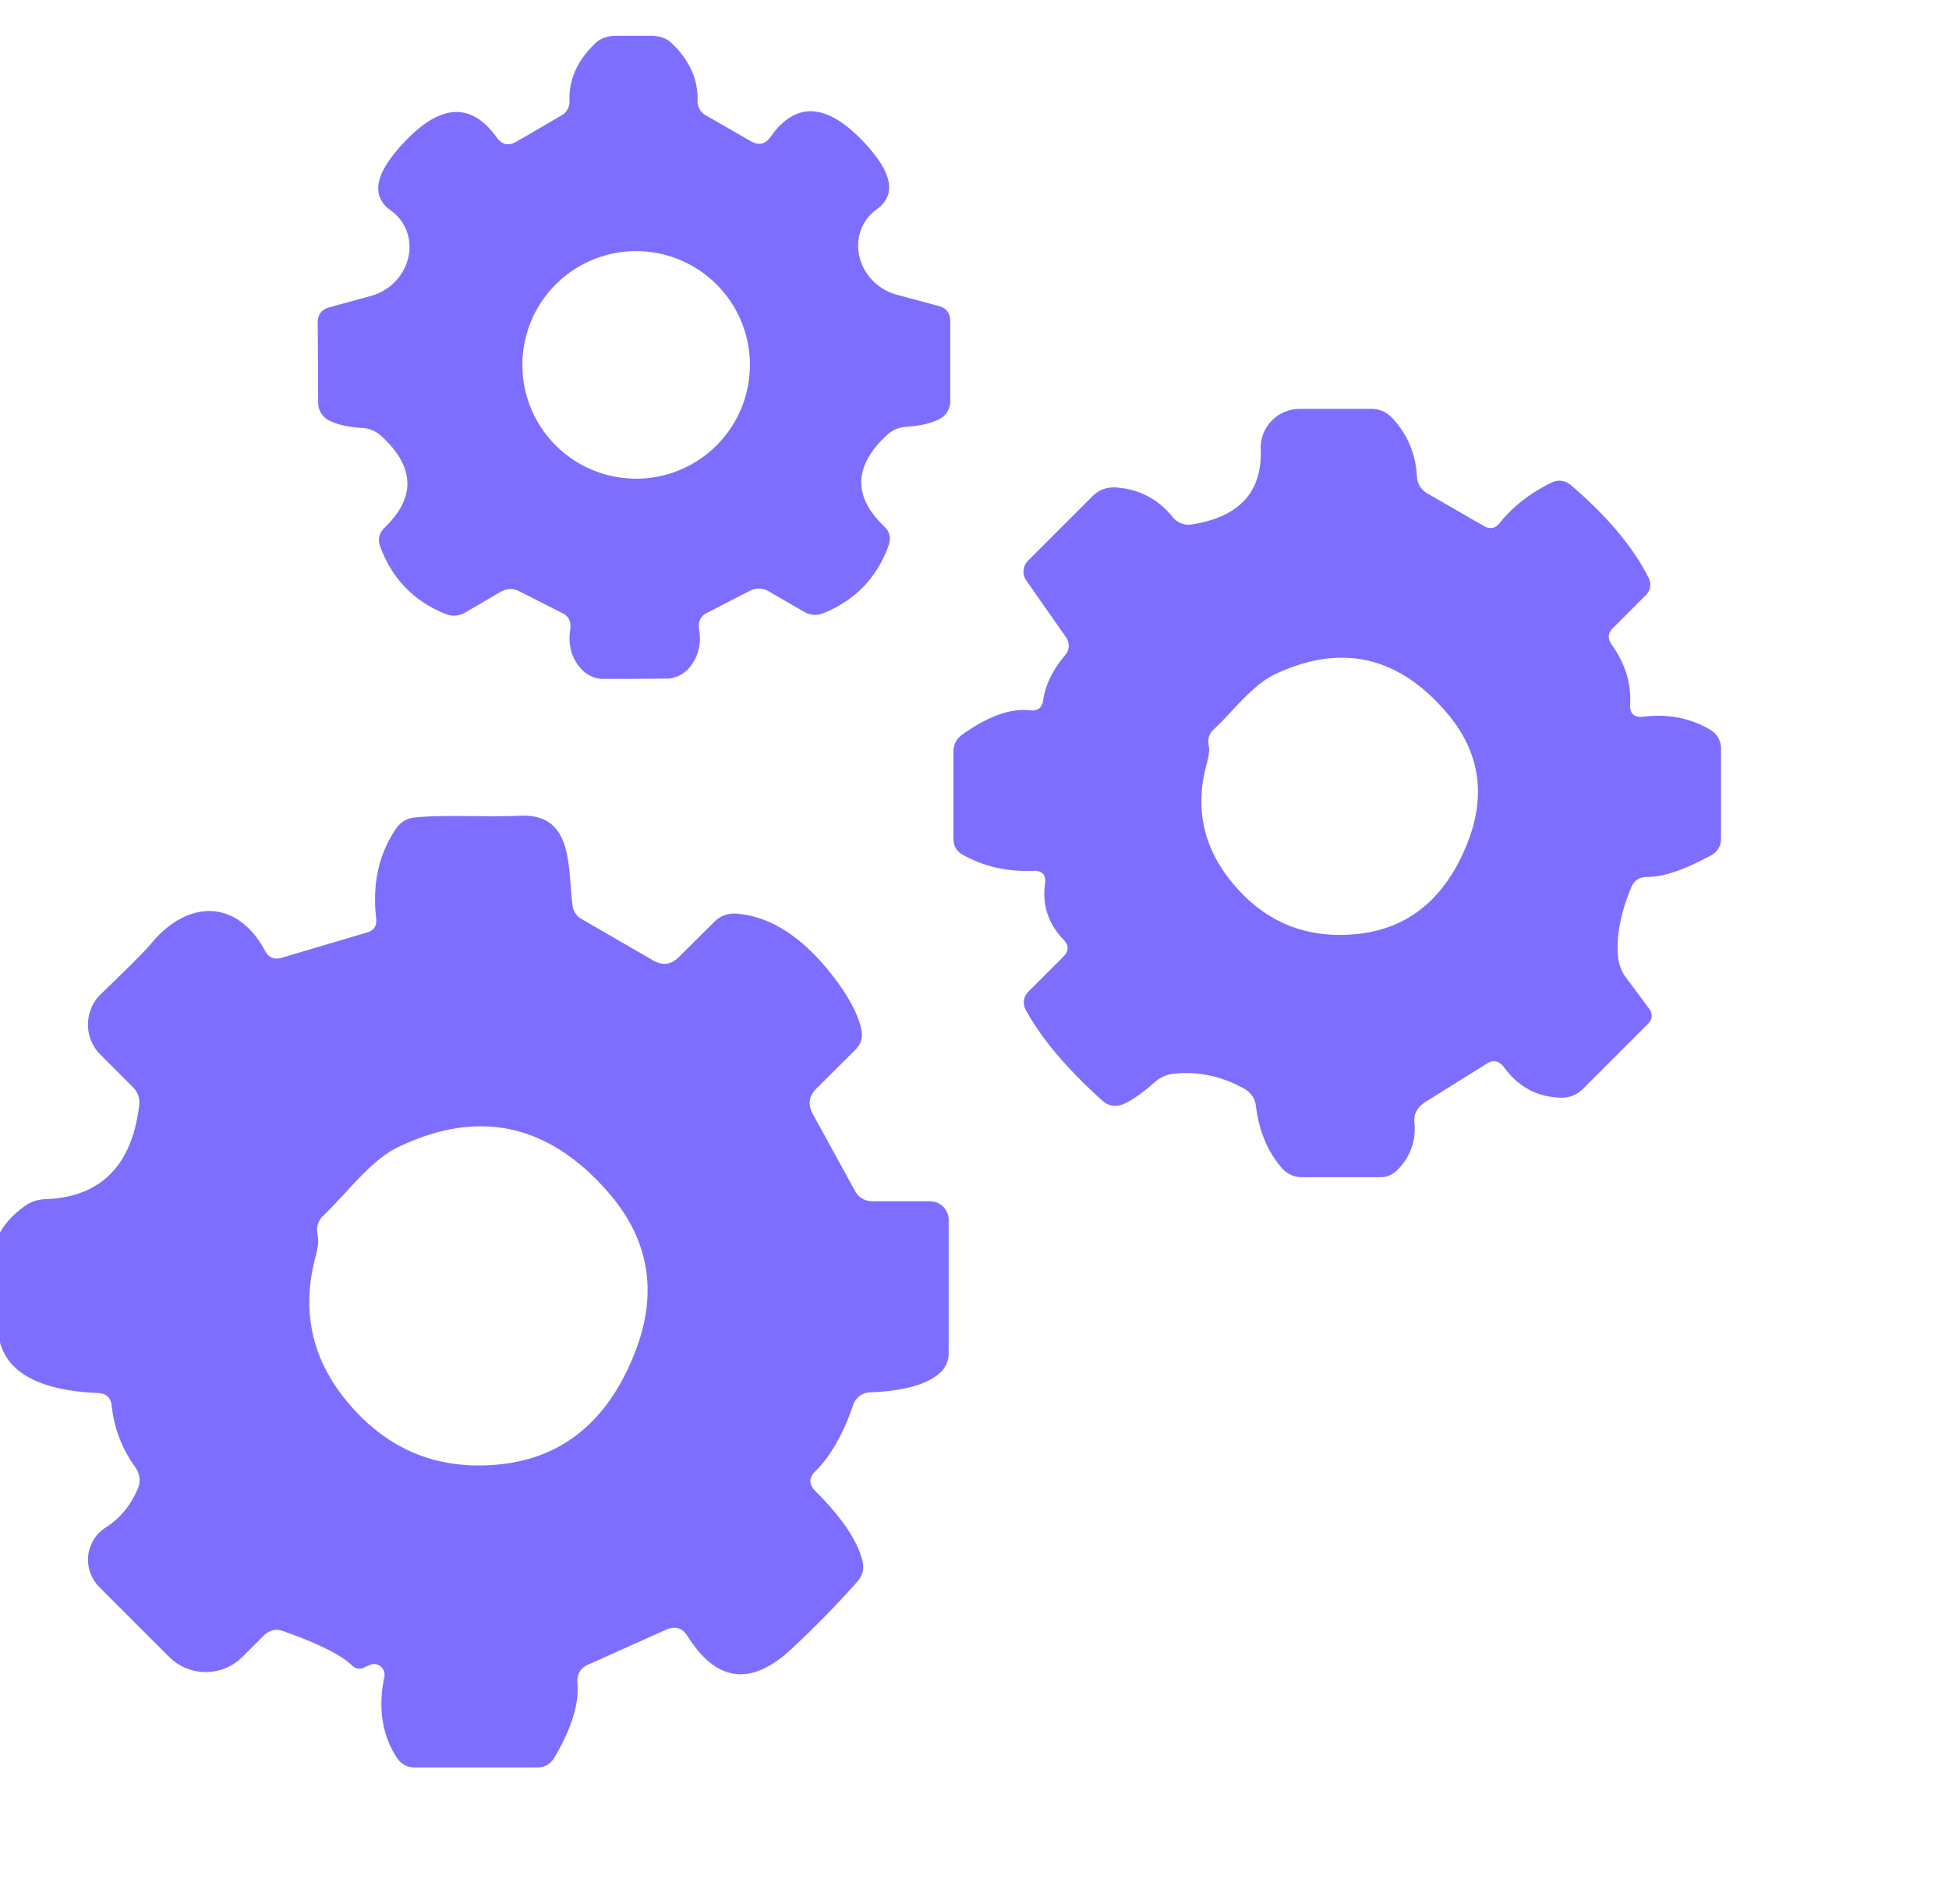
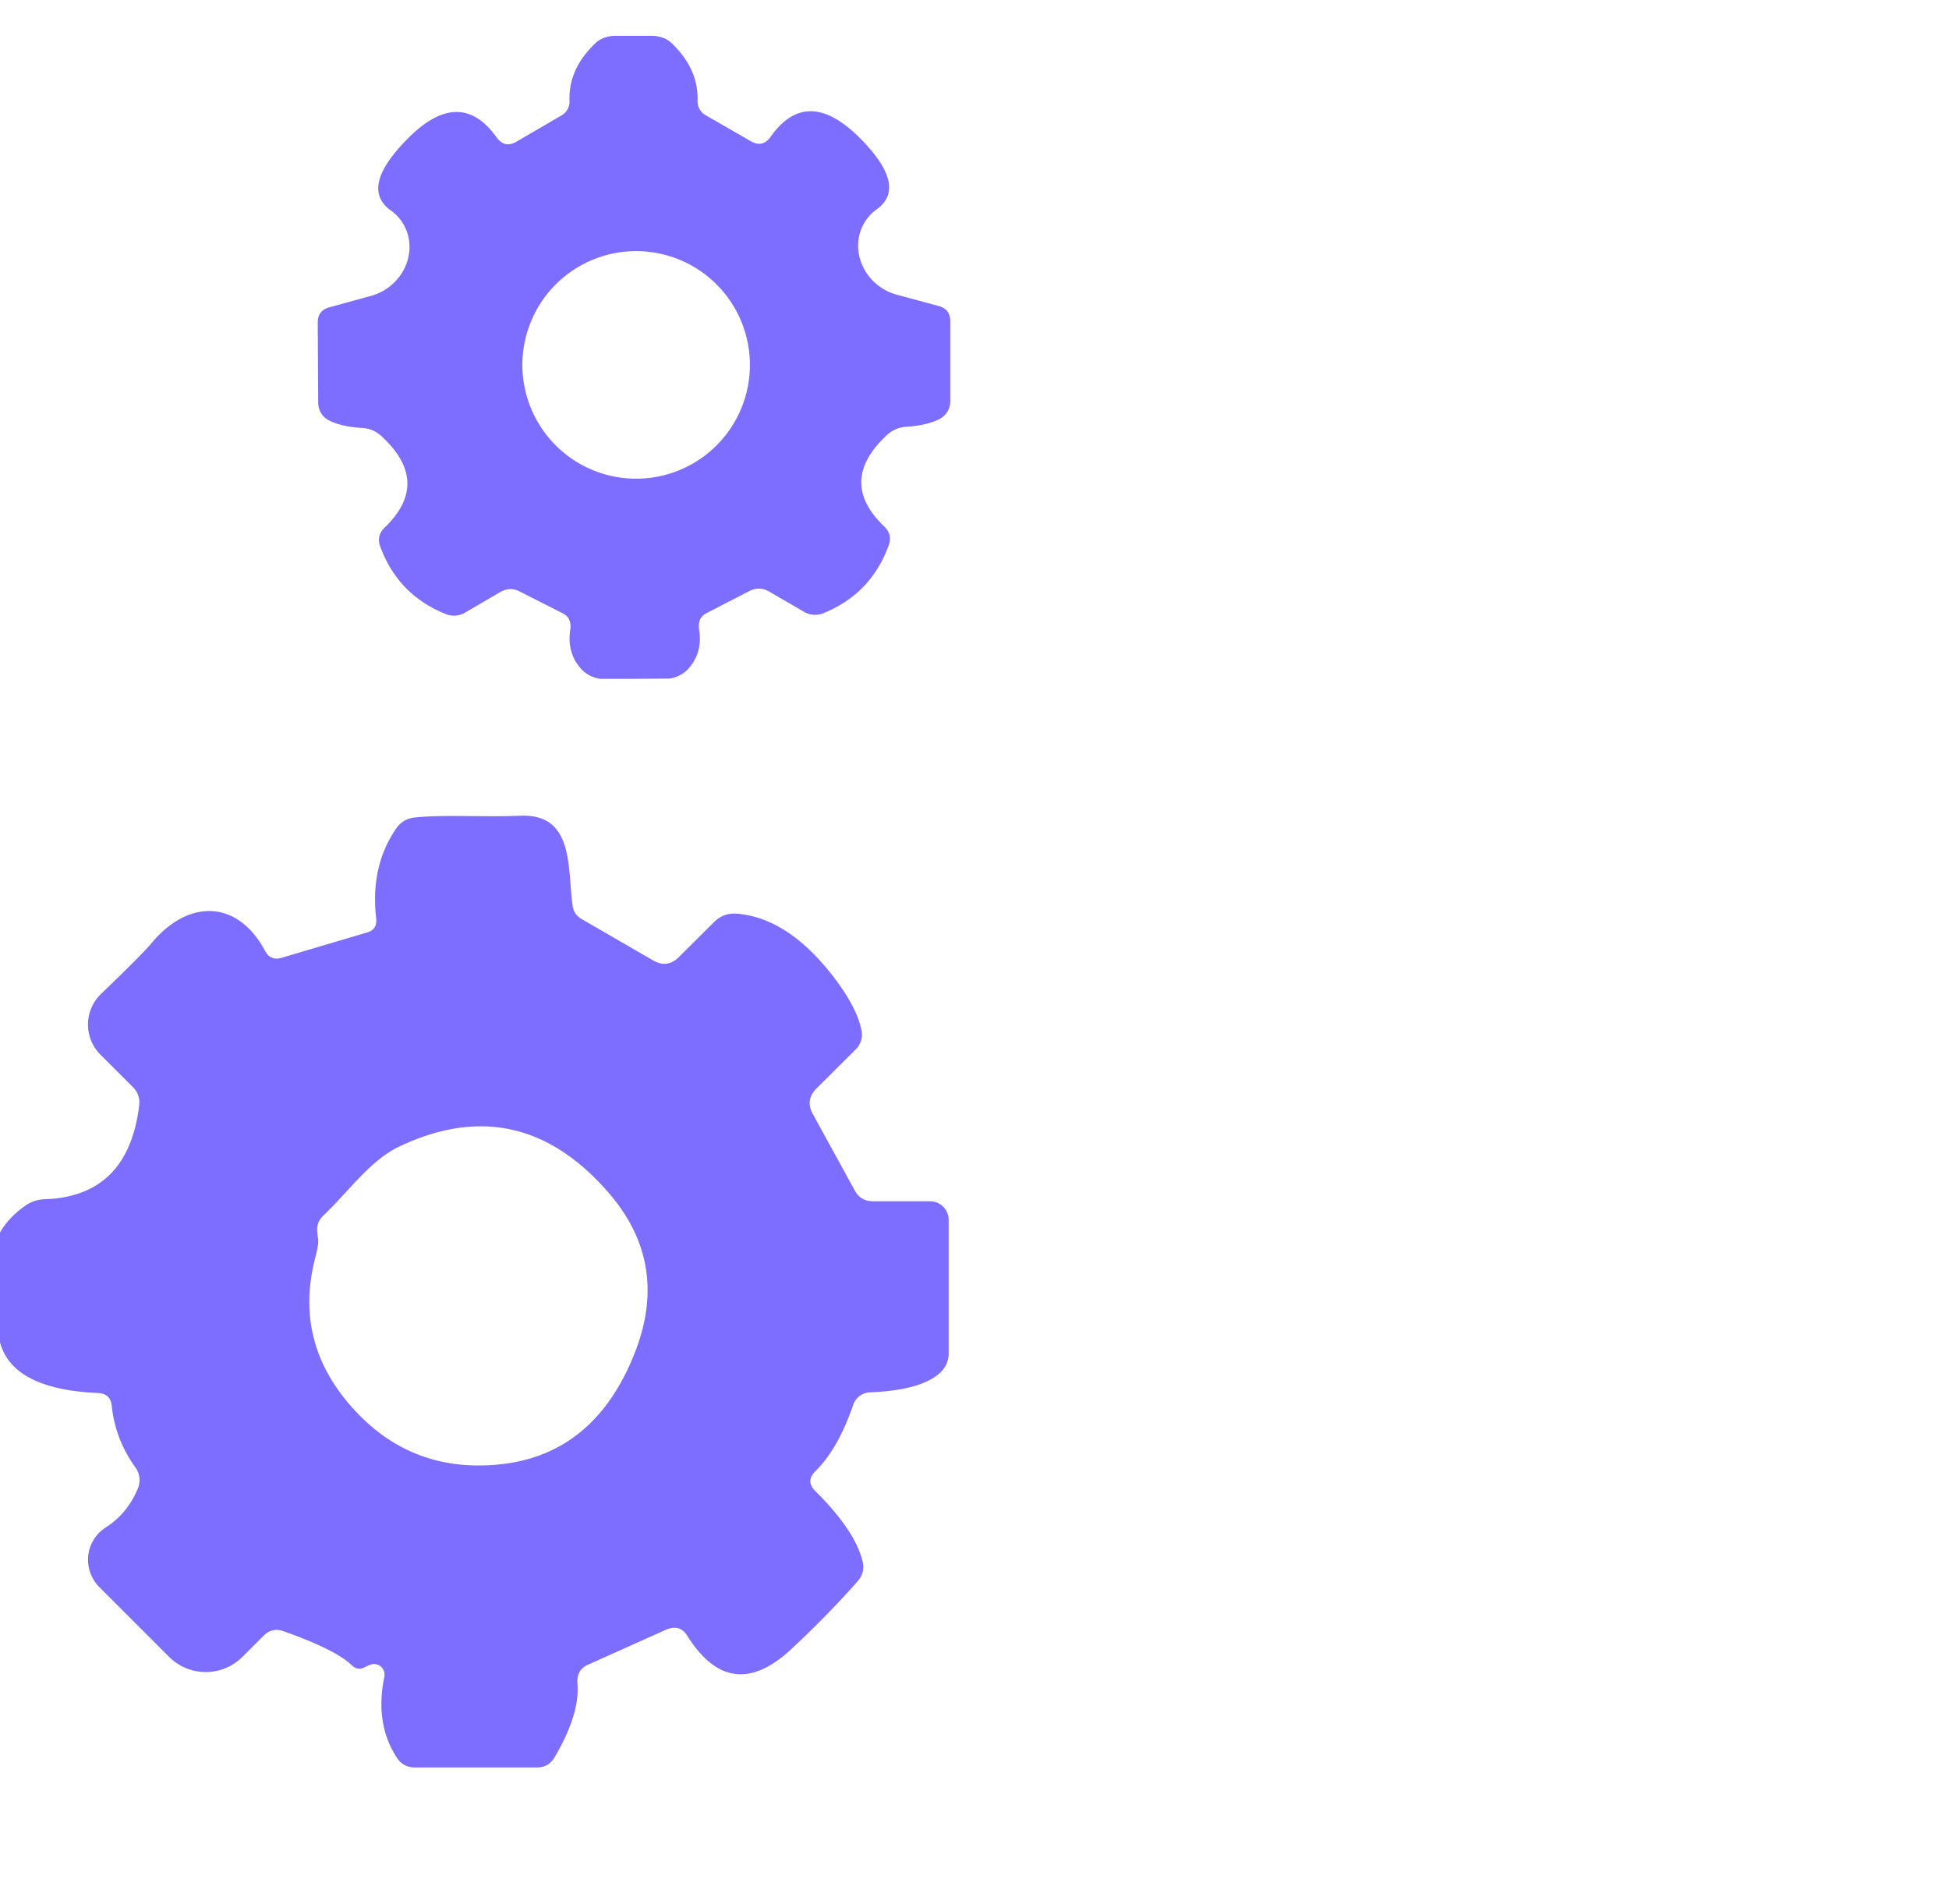
<svg xmlns="http://www.w3.org/2000/svg" version="1.1" viewBox="0.00 0.00 86.00 84.00">
  <path fill="#7e6eff" d="   M 27.95 1.58   Q 28.70 1.58 28.79 1.58   A 1.41 0.98 -15.2 0 1 29.60 1.87   Q 30.83 3.02 30.78 4.46   A 0.71 0.69 16.1 0 0 31.13 5.08   L 33.13 6.23   Q 33.65 6.53 34.00 6.04   Q 35.64 3.71 38.03 6.18   Q 40.05 8.26 38.68 9.24   A 2.21 2.07 33.6 0 0 39.56 13.00   L 41.42 13.50   Q 41.93 13.64 41.93 14.17   L 41.93 17.71   A 0.87 0.87 0.0 0 1 41.45 18.49   Q 40.90 18.77 39.99 18.83   Q 39.49 18.86 39.12 19.21   Q 36.94 21.25 39.02 23.23   Q 39.39 23.59 39.21 24.07   Q 38.43 26.21 36.32 27.06   A 0.96 0.96 0.0 0 1 35.49 27.00   L 33.94 26.10   Q 33.50 25.85 33.06 26.08   L 31.16 27.06   Q 30.77 27.27 30.85 27.79   Q 31.01 28.80 30.37 29.51   A 1.45 1.34 15.5 0 1 29.53 29.94   Q 29.52 29.94 28.01 29.95   Q 26.51 29.95 26.49 29.95   A 1.45 1.34 -15.8 0 1 25.65 29.52   Q 25.01 28.81 25.16 27.80   Q 25.24 27.28 24.85 27.07   L 22.94 26.10   Q 22.50 25.87 22.06 26.13   L 20.52 27.03   A 0.96 0.96 0.0 0 1 19.69 27.10   Q 17.57 26.26 16.78 24.12   Q 16.60 23.64 16.97 23.28   Q 19.04 21.29 16.85 19.26   Q 16.48 18.91 15.98 18.88   Q 15.07 18.83 14.52 18.55   A 0.87 0.87 0.0 0 1 14.04 17.77   L 14.02 14.23   Q 14.02 13.70 14.53 13.56   L 16.39 13.05   A 2.21 2.07 -33.9 0 0 17.25 9.29   Q 15.87 8.31 17.89 6.22   Q 20.26 3.74 21.92 6.07   Q 22.27 6.55 22.79 6.25   L 24.78 5.09   A 0.71 0.69 -16.3 0 0 25.13 4.47   Q 25.07 3.03 26.30 1.88   A 1.41 0.98 14.9 0 1 27.10 1.58   Q 27.19 1.58 27.95 1.58   Z   M 33.09 16.10   A 5.02 5.02 0.0 0 0 28.07 11.08   A 5.02 5.02 0.0 0 0 23.05 16.10   A 5.02 5.02 0.0 0 0 28.07 21.12   A 5.02 5.02 0.0 0 0 33.09 16.10   Z" />
-   <path fill="#7e6eff" d="   M 71.11 28.43   Q 72.01 29.69 71.93 31.06   Q 71.89 31.69 72.52 31.62   Q 74.15 31.42 75.47 32.20   A 0.96 0.95 15.6 0 1 75.94 33.02   L 75.94 37.02   A 0.81 0.81 0.0 0 1 75.52 37.73   Q 73.73 38.70 72.70 38.69   Q 72.17 38.68 71.97 39.17   Q 71.29 40.83 71.39 42.13   Q 71.43 42.70 71.74 43.12   L 72.76 44.49   Q 73.03 44.86 72.71 45.18   L 69.85 48.04   Q 69.45 48.44 68.88 48.43   Q 67.33 48.39 66.39 47.12   Q 66.05 46.65 65.62 46.92   L 62.91 48.61   Q 62.36 48.96 62.41 49.51   Q 62.53 50.74 61.66 51.62   Q 61.35 51.94 60.90 51.94   L 57.48 51.94   Q 56.91 51.94 56.54 51.51   Q 55.62 50.43 55.42 48.81   Q 55.36 48.30 54.91 48.04   Q 53.44 47.21 51.83 47.37   A 1.50 1.47 21.4 0 0 50.96 47.74   Q 50.08 48.51 49.53 48.73   Q 49.04 48.91 48.64 48.56   Q 46.31 46.46 45.28 44.59   Q 45.02 44.11 45.40 43.73   L 46.92 42.21   Q 47.29 41.84 46.93 41.46   Q 45.92 40.40 46.11 39.01   Q 46.20 38.39 45.58 38.42   Q 43.87 38.49 42.48 37.71   Q 42.07 37.48 42.07 37.00   L 42.07 33.18   Q 42.07 32.69 42.46 32.41   Q 44.18 31.19 45.44 31.34   Q 45.96 31.40 46.03 30.89   Q 46.18 29.88 46.98 28.93   Q 47.33 28.51 47.00 28.06   L 45.29 25.62   A 0.68 0.68 0.0 0 1 45.36 24.74   L 48.20 21.90   Q 48.64 21.46 49.27 21.51   Q 50.78 21.62 51.75 22.82   A 0.91 0.88 65.3 0 0 52.58 23.14   Q 55.73 22.65 55.63 19.83   A 1.72 1.72 0.0 0 1 57.35 18.04   L 60.51 18.04   Q 61.05 18.04 61.43 18.44   Q 62.43 19.50 62.52 21.00   Q 62.55 21.52 63.00 21.78   L 65.48 23.21   Q 65.88 23.44 66.17 23.08   Q 67.00 22.03 68.42 21.31   Q 68.92 21.06 69.35 21.43   Q 71.77 23.52 72.75 25.51   A 0.64 0.63 -36.2 0 1 72.63 26.25   L 71.17 27.71   Q 70.84 28.04 71.11 28.43   Z   M 53.26 33.65   Q 52.35 36.88 54.78 39.40   Q 56.74 41.43 59.63 41.23   Q 63.23 40.99 64.74 37.22   Q 66.02 34.02 63.85 31.46   Q 60.66 27.71 56.32 29.72   C 55.28 30.19 54.46 31.33 53.55 32.19   Q 53.29 32.43 53.32 32.79   Q 53.34 32.94 53.35 32.99   Q 53.38 33.16 53.26 33.65   Z" />
  <path fill="#7e6eff" d="   M 0.00 59.23   L 0.00 54.38   Q 0.37 53.73 1.07 53.23   Q 1.47 52.93 1.97 52.91   Q 5.65 52.79 6.14 48.78   Q 6.20 48.30 5.86 47.96   L 4.43 46.53   A 1.88 1.87 45.5 0 1 4.45 43.86   Q 6.30 42.08 6.67 41.63   C 8.29 39.67 10.47 39.66 11.70 41.96   Q 11.94 42.40 12.42 42.26   L 16.20 41.14   Q 16.65 41.01 16.60 40.53   Q 16.33 38.22 17.49 36.54   Q 17.78 36.13 18.28 36.07   C 19.59 35.93 21.39 36.06 22.96 35.99   C 25.37 35.89 25.03 38.36 25.27 39.98   Q 25.33 40.35 25.65 40.54   L 28.83 42.38   Q 29.45 42.73 29.95 42.23   L 31.51 40.68   Q 31.92 40.27 32.50 40.31   Q 34.88 40.50 36.96 43.34   Q 37.83 44.54 38.01 45.44   Q 38.11 45.94 37.76 46.30   L 36.02 48.03   Q 35.53 48.53 35.86 49.14   L 37.72 52.53   Q 37.98 53.00 38.52 53.00   L 41.04 53.00   A 0.82 0.82 0.0 0 1 41.86 53.82   L 41.86 59.72   A 1.16 1.13 -22.5 0 1 41.51 60.54   Q 40.68 61.34 38.39 61.43   A 0.81 0.81 0.0 0 0 37.65 61.98   Q 36.98 63.92 35.99 64.90   Q 35.53 65.34 35.98 65.79   Q 37.73 67.53 38.06 68.88   Q 38.18 69.38 37.84 69.77   Q 36.56 71.22 34.96 72.72   Q 32.26 75.27 30.32 72.16   Q 29.98 71.63 29.35 71.92   L 25.94 73.45   Q 25.43 73.68 25.48 74.28   Q 25.59 75.64 24.46 77.55   Q 24.20 77.98 23.70 77.98   L 18.31 77.98   Q 17.79 77.98 17.51 77.55   Q 16.53 76.04 16.96 73.98   A 0.47 0.46 87.1 0 0 16.37 73.44   Q 16.25 73.48 16.13 73.54   Q 15.79 73.74 15.51 73.46   Q 14.80 72.78 12.51 71.97   Q 12.02 71.79 11.64 72.16   L 10.70 73.10   A 2.29 2.29 0.0 0 1 7.46 73.10   L 4.38 70.02   A 1.70 1.69 51.4 0 1 4.67 67.39   Q 5.62 66.78 6.08 65.68   A 0.96 0.95 39.2 0 0 5.98 64.75   Q 5.09 63.52 4.93 62.03   Q 4.88 61.49 4.33 61.46   Q 0.57 61.30 0.00 59.23   Z   M 13.93 55.42   Q 12.86 59.39 15.86 62.44   Q 18.28 64.90 21.81 64.63   Q 26.21 64.30 28.02 59.66   Q 29.55 55.74 26.86 52.63   Q 22.92 48.08 17.63 50.58   C 16.36 51.17 15.38 52.57 14.27 53.63   Q 13.95 53.93 14.00 54.37   Q 14.02 54.55 14.03 54.62   Q 14.08 54.82 13.93 55.42   Z" />
</svg>